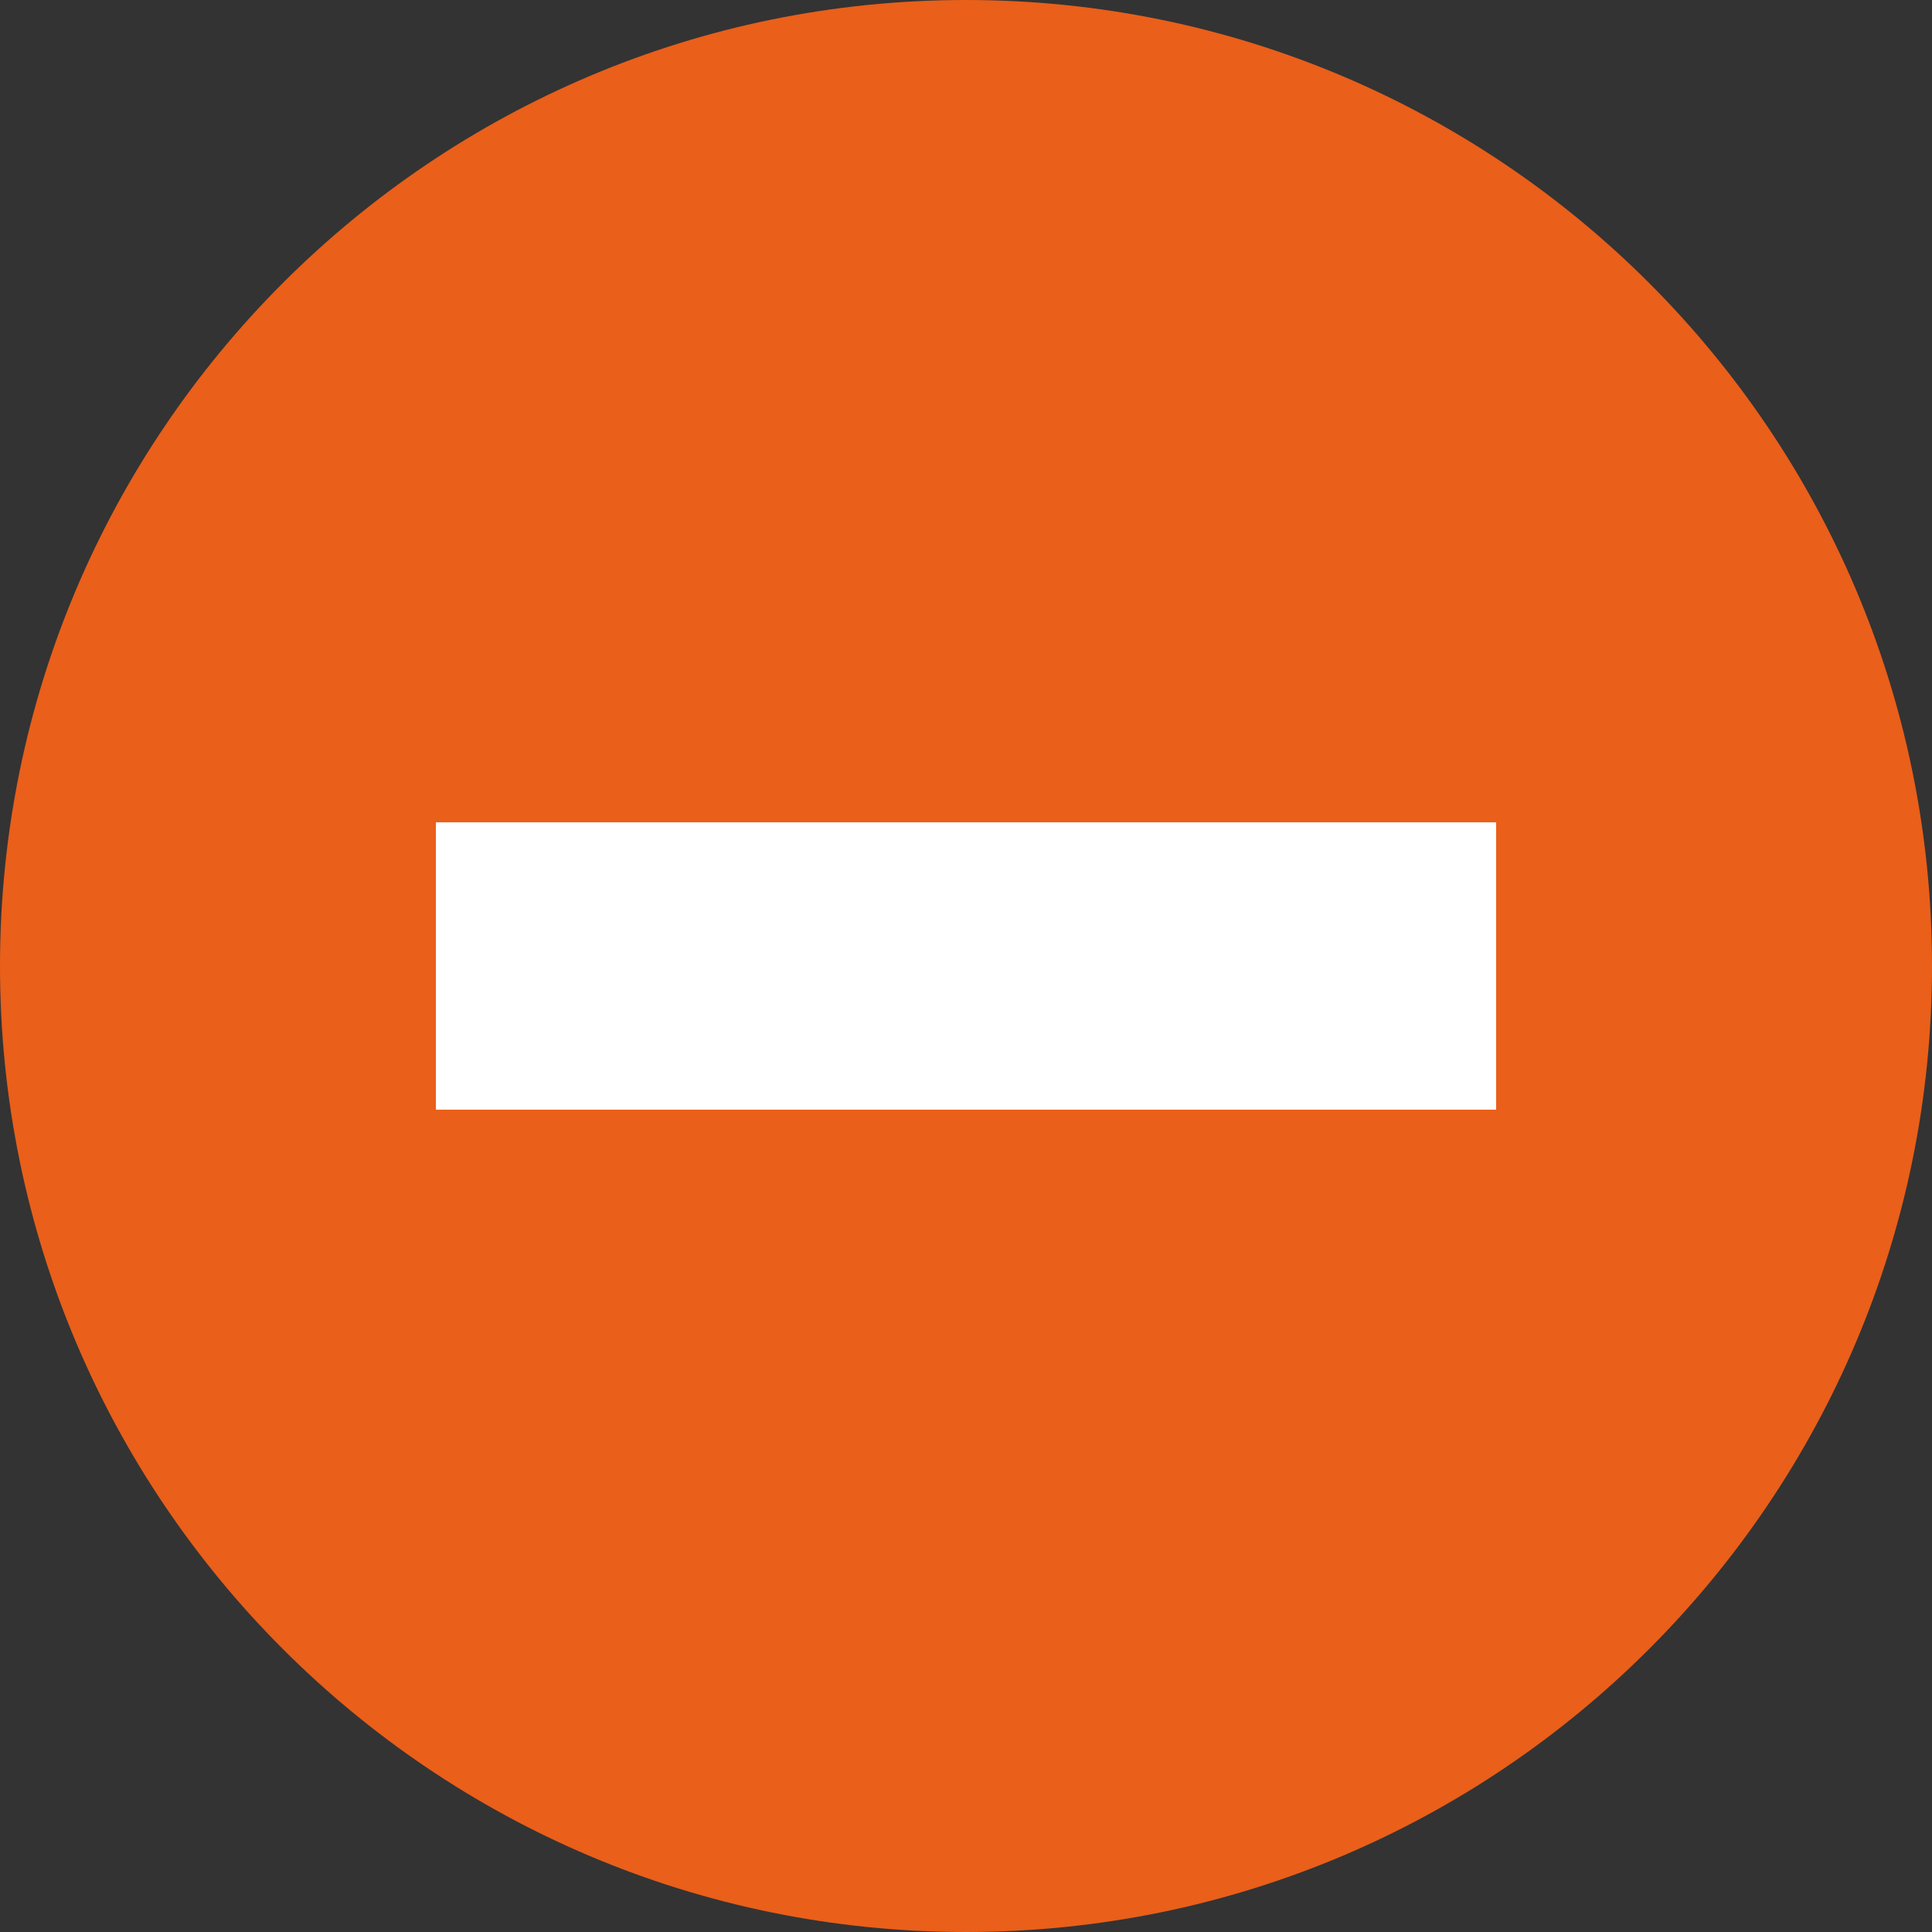
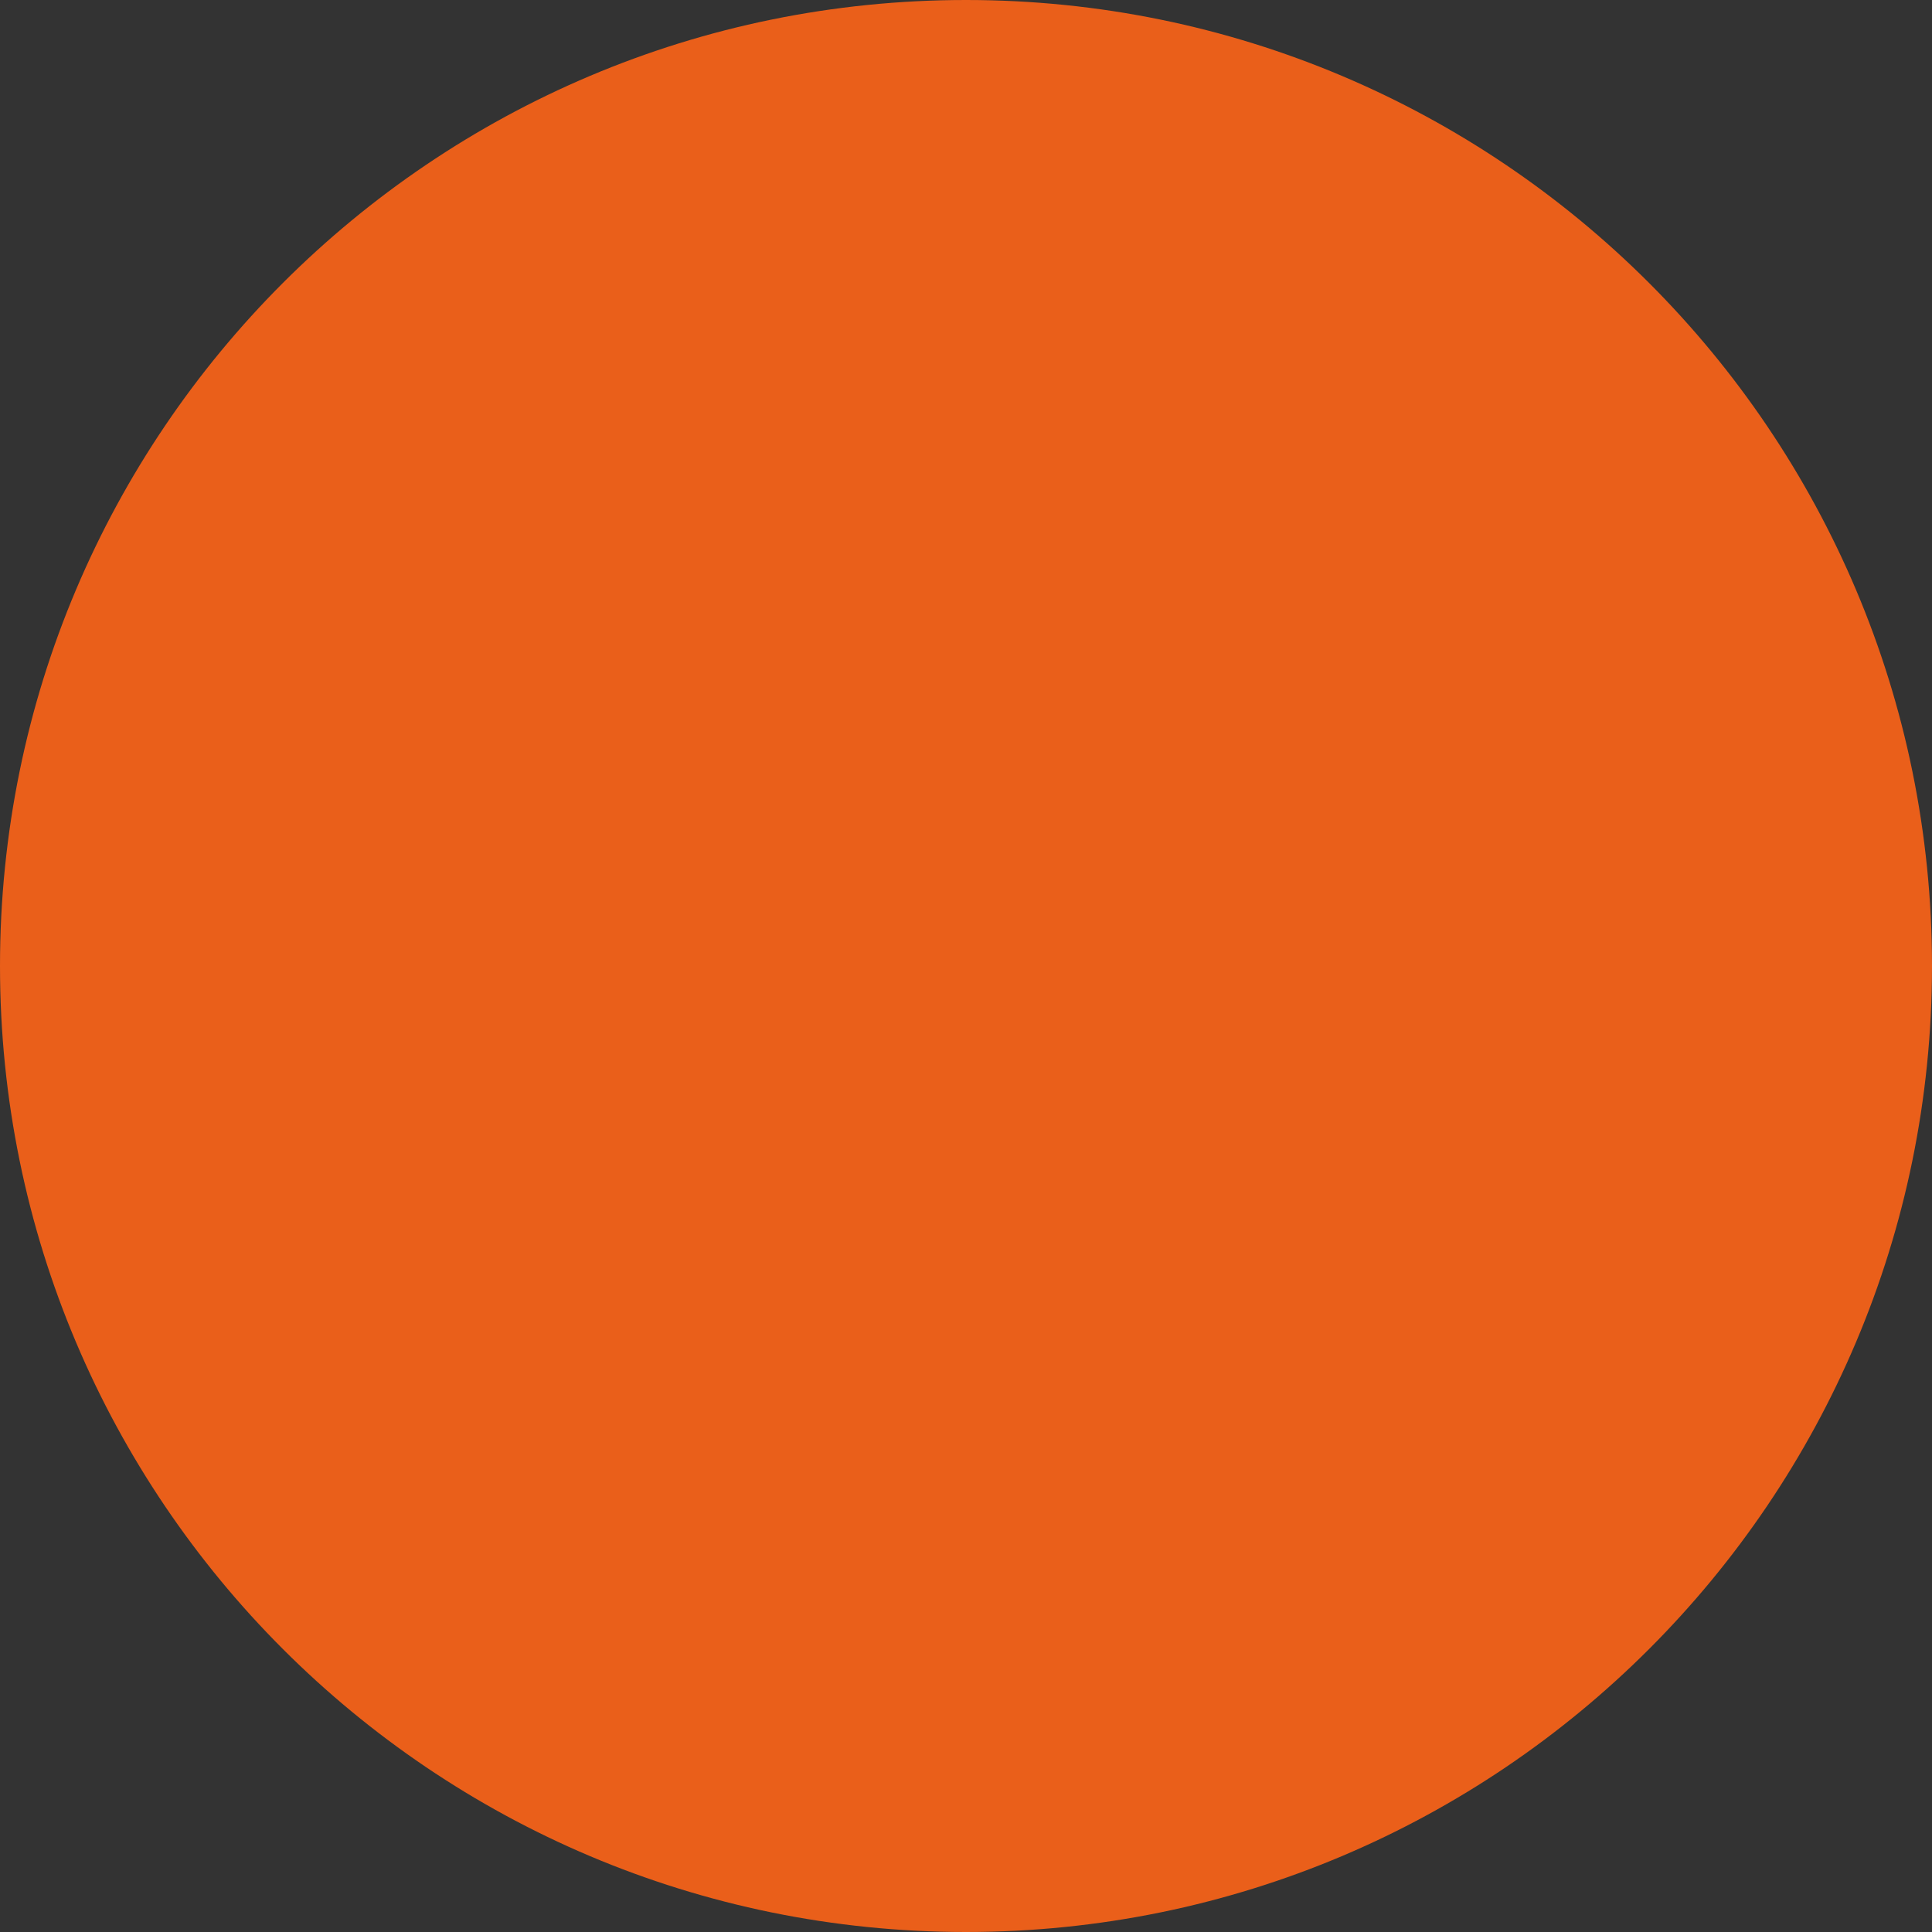
<svg xmlns="http://www.w3.org/2000/svg" id="Layer_1" data-name="Layer 1" viewBox="0 0 444.23 444.23">
  <rect x="0" y="0" width="444.23" height="444.23" fill="#333333" stroke="none" />
  <defs>
    <style>.cls-1{fill:#ea5f1a;}.cls-2{fill:#fff;}</style>
  </defs>
  <path class="cls-1" d="M-208,15.11C-208-107.56-108.56-207,14.11-207S236.23-107.56,236.23,15.11,136.79,237.23,14.11,237.23-208,137.79-208,15.11Z" transform="translate(208 207)" />
-   <polygon class="cls-2" points="100.23 189.08 344 189.08 344 255.15 100.23 255.15 100.23 189.08 100.23 189.08" />
</svg>